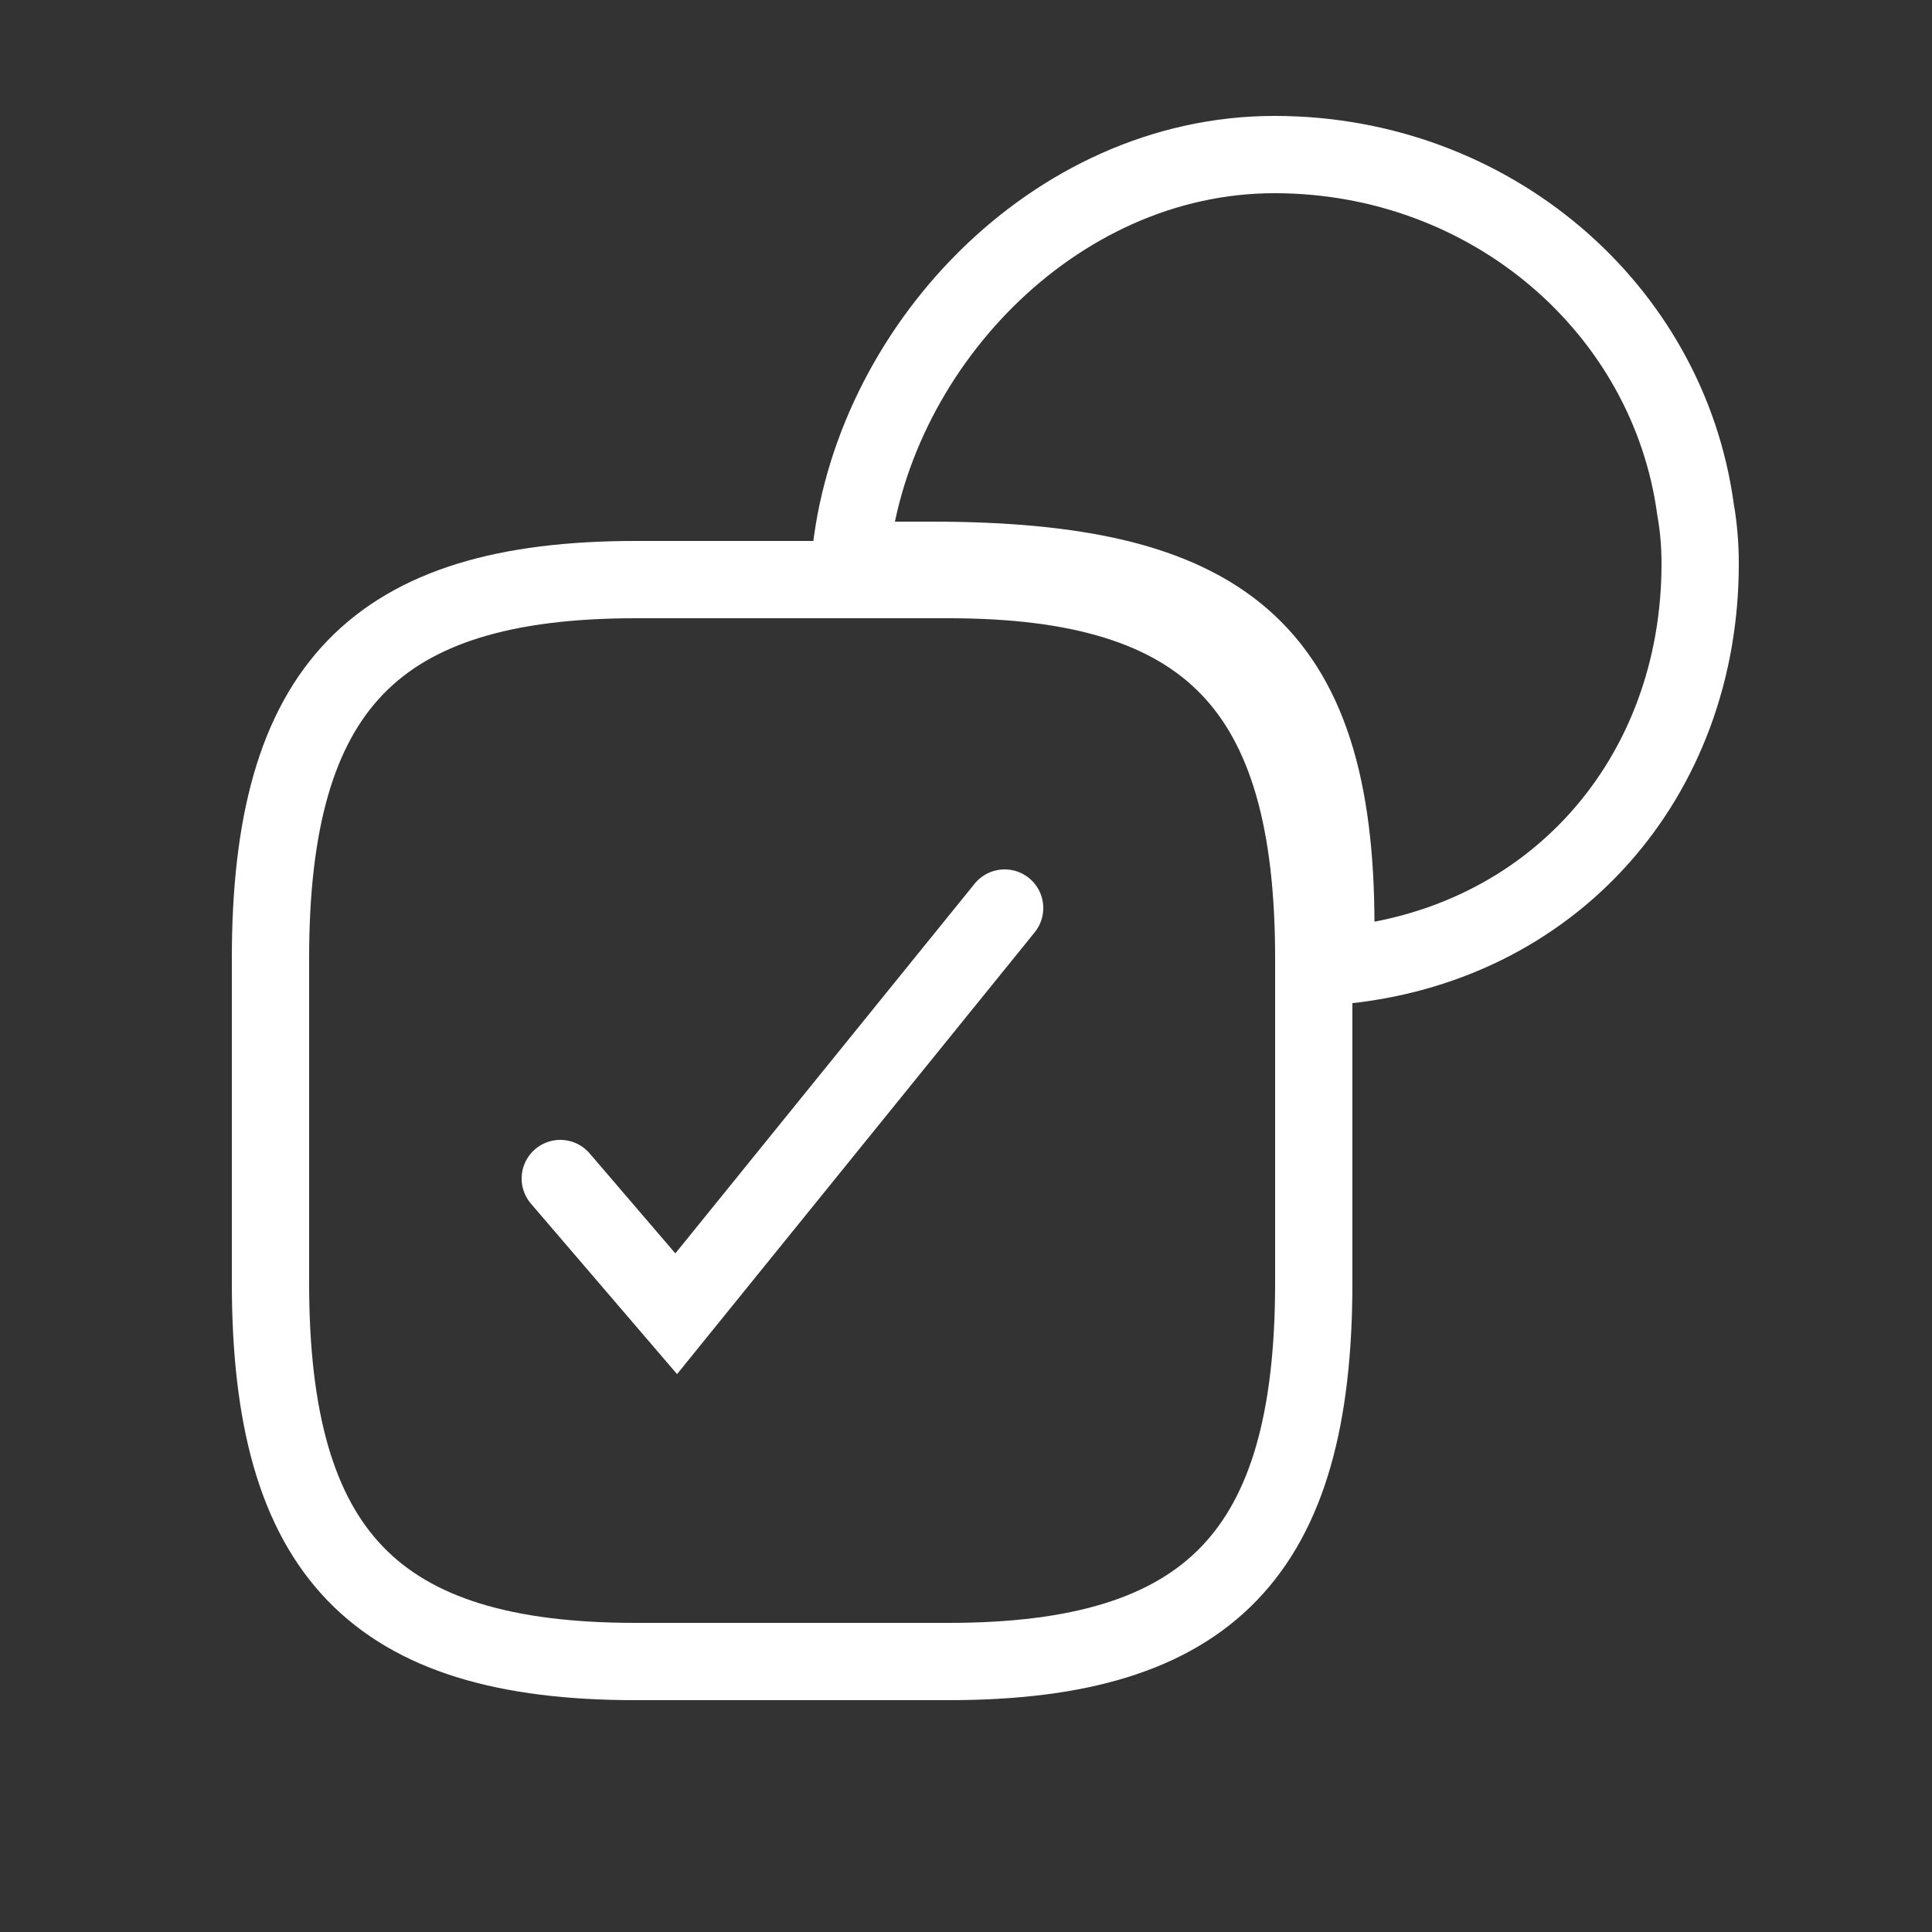
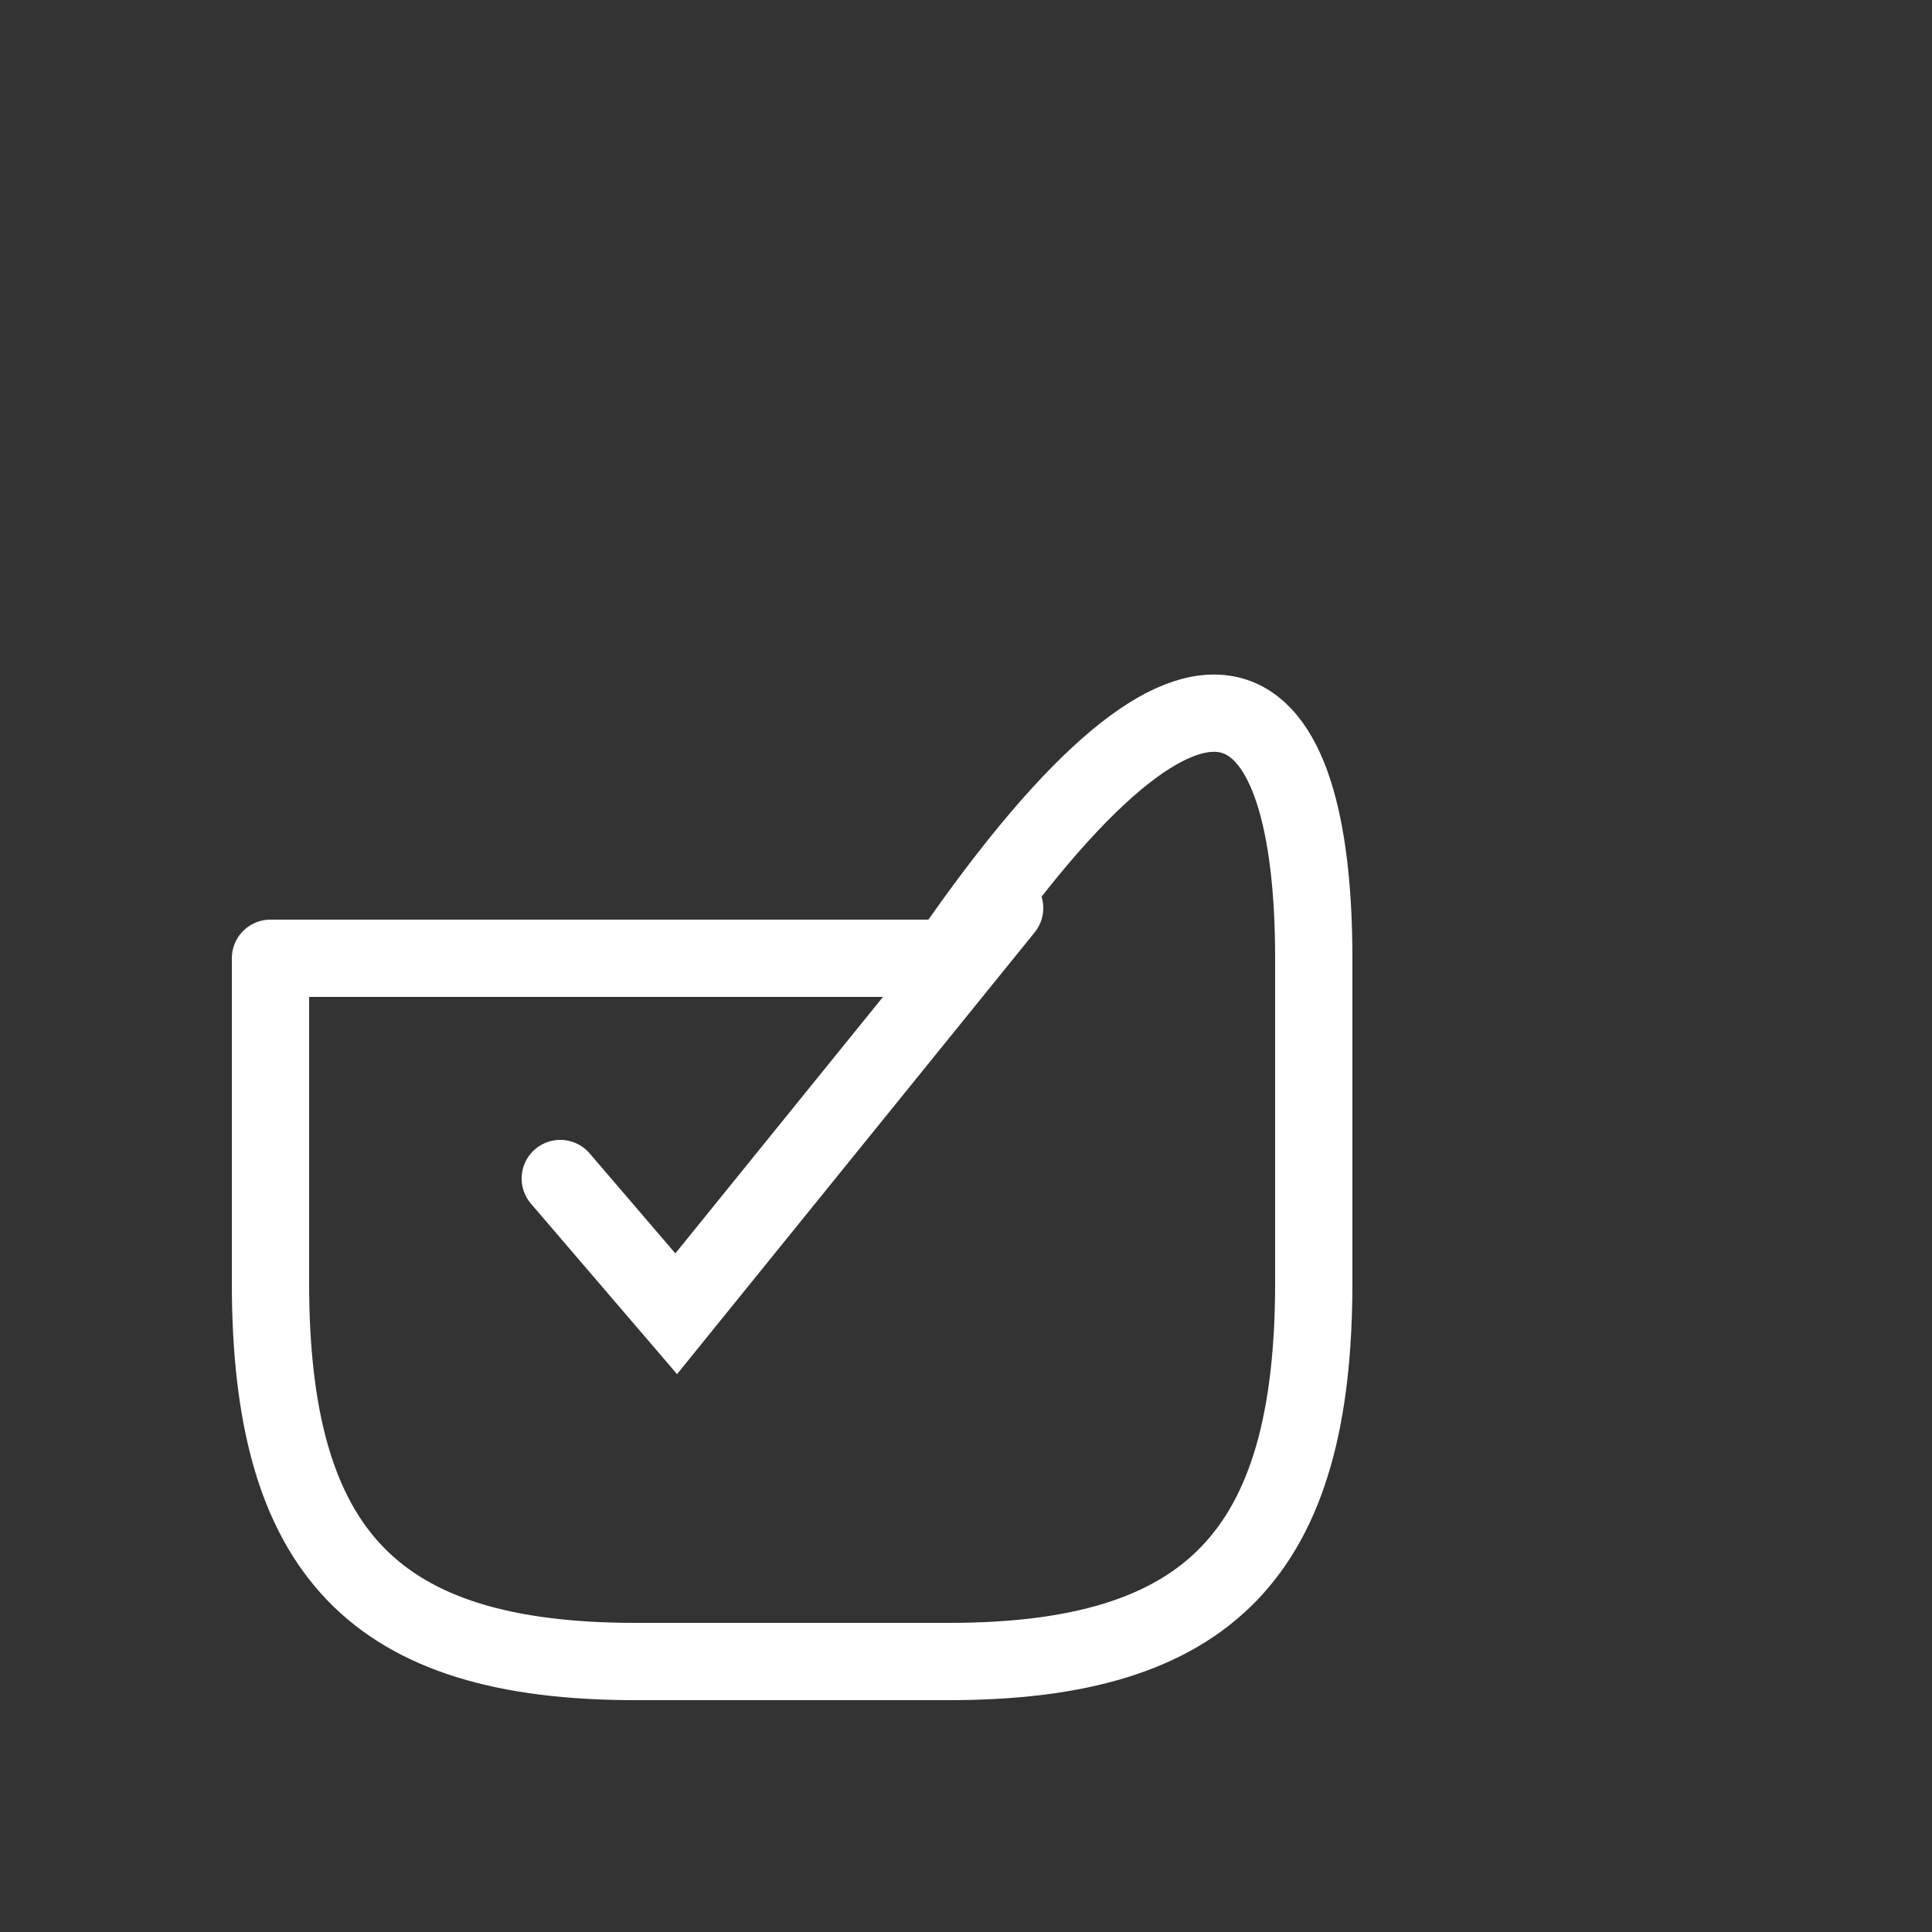
<svg xmlns="http://www.w3.org/2000/svg" width="50" height="50" viewBox="0 0 50 50" fill="none">
  <rect x="0" y="0" width="50" height="50" fill="#333333" stroke="none" />
-   <path d="M34 24.8V33.2C34 40.2 31.3 43 24.55 43H16.45C9.7 43 7 40.2 7 33.2V24.8C7 17.8 9.7 15 16.45 15H24.55C31.3 15 34 17.8 34 24.8Z" stroke="white" stroke-width="2" stroke-linecap="round" stroke-linejoin="round" />
-   <path d="M44 14.592C44 20.119 40.199 24.519 34.571 25V23.95C34.571 16.728 31.605 14.5 24.095 14.5H22C22.501 9.089 27.237 4 32.985 4C38.573 4 43.179 7.986 43.88 13.186C43.96 13.629 44 14.11 44 14.592Z" stroke="white" stroke-width="2" stroke-linecap="round" stroke-linejoin="round" />
+   <path d="M34 24.8V33.2C34 40.2 31.3 43 24.55 43H16.45C9.7 43 7 40.2 7 33.2V24.8H24.55C31.3 15 34 17.8 34 24.8Z" stroke="white" stroke-width="2" stroke-linecap="round" stroke-linejoin="round" />
  <path d="M14.5 30.5L17.5 34L26 23.5" stroke="white" stroke-width="2" stroke-linecap="round" />
</svg>